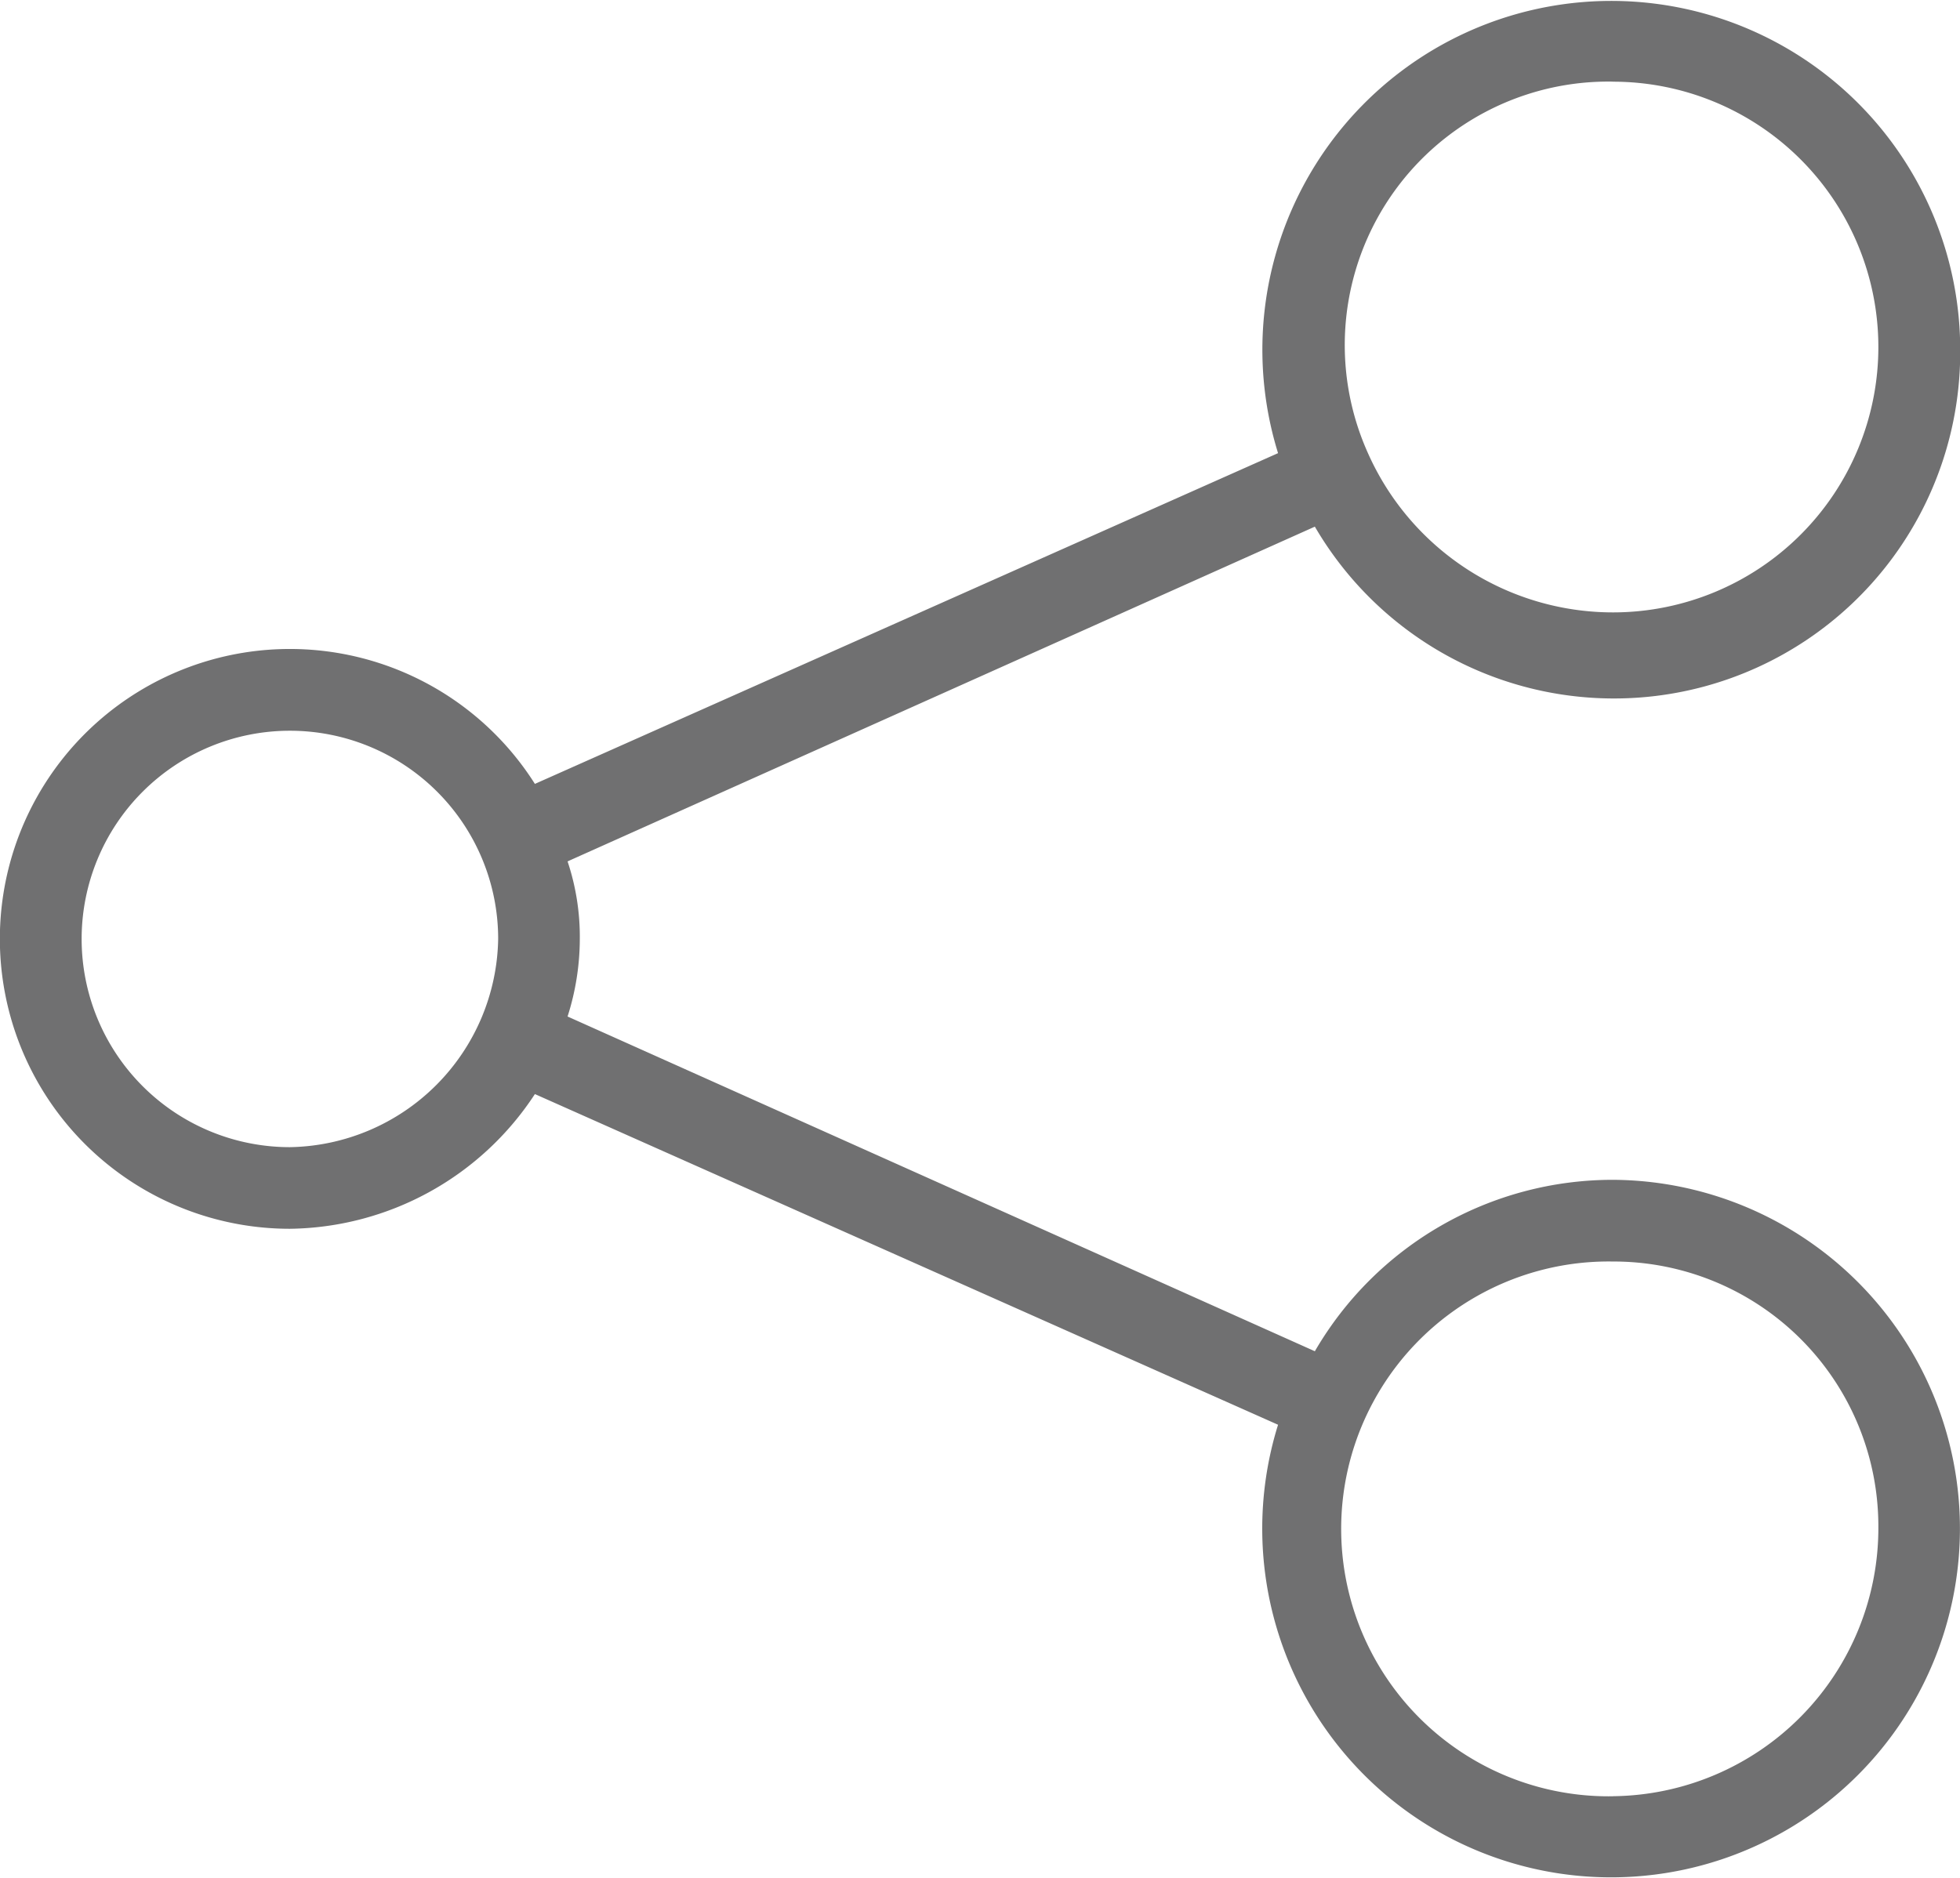
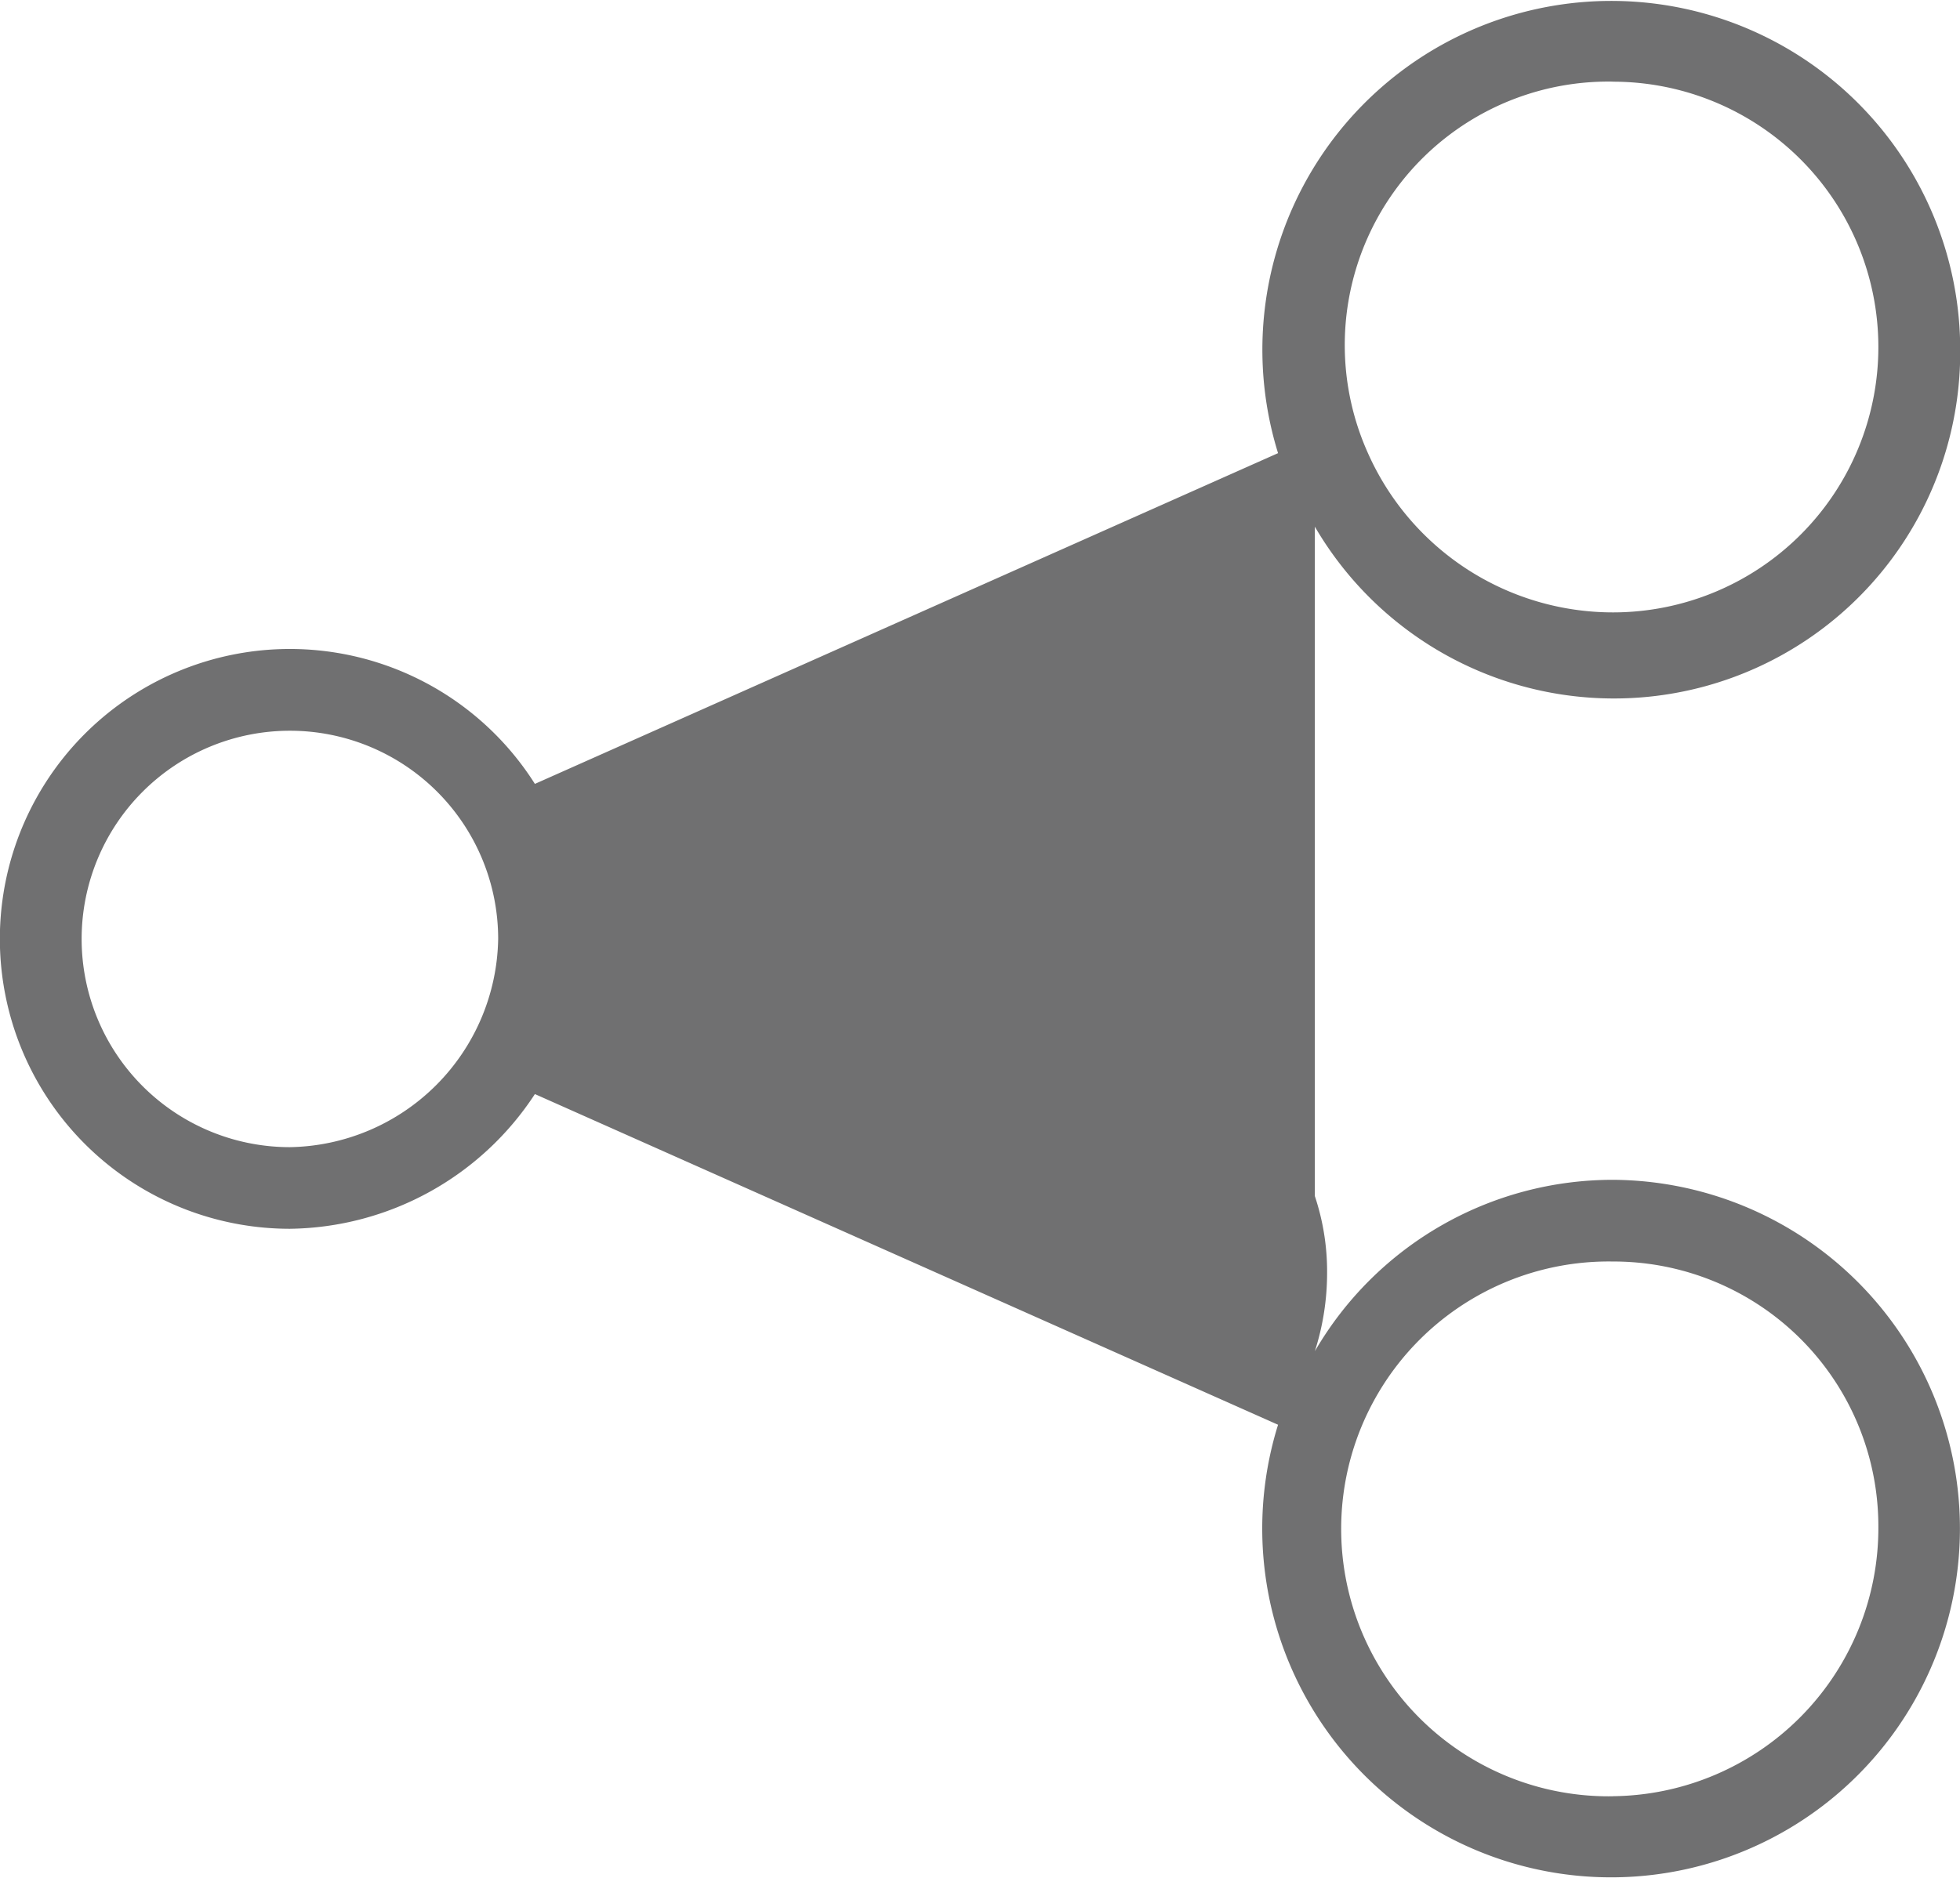
<svg xmlns="http://www.w3.org/2000/svg" width="28.497" height="27.31" viewBox="0 0 28.497 27.31">
-   <path id="connection_11081166" d="M23.451,18.158a5.01,5.01,0,0,0-4.334,2.493L8.252,15.783a3.728,3.728,0,0,0,.178-1.128,3.457,3.457,0,0,0-.178-1.128L19.117,8.659A5.034,5.034,0,0,0,28.5,6.106,5.073,5.073,0,1,0,18.582,7.59L7.777,12.4A4.216,4.216,0,1,0,4.215,18.87a4.319,4.319,0,0,0,3.562-1.959L18.582,21.72a5.072,5.072,0,1,0,4.868-3.562Zm0-15.97a3.859,3.859,0,0,1,0,7.718A3.9,3.9,0,0,1,19.889,7.59,3.832,3.832,0,0,1,23.451,2.187ZM4.215,17.683a3.028,3.028,0,1,1,3.028-3.028A3.08,3.08,0,0,1,4.215,17.683Zm19.236,9.44a3.889,3.889,0,1,1,0-7.777A3.851,3.851,0,0,1,27.31,23.2,3.9,3.9,0,0,1,23.451,27.122Z" transform="translate(0 -1)" fill="#707071" />
+   <path id="connection_11081166" d="M23.451,18.158a5.01,5.01,0,0,0-4.334,2.493a3.728,3.728,0,0,0,.178-1.128,3.457,3.457,0,0,0-.178-1.128L19.117,8.659A5.034,5.034,0,0,0,28.5,6.106,5.073,5.073,0,1,0,18.582,7.59L7.777,12.4A4.216,4.216,0,1,0,4.215,18.87a4.319,4.319,0,0,0,3.562-1.959L18.582,21.72a5.072,5.072,0,1,0,4.868-3.562Zm0-15.97a3.859,3.859,0,0,1,0,7.718A3.9,3.9,0,0,1,19.889,7.59,3.832,3.832,0,0,1,23.451,2.187ZM4.215,17.683a3.028,3.028,0,1,1,3.028-3.028A3.08,3.08,0,0,1,4.215,17.683Zm19.236,9.44a3.889,3.889,0,1,1,0-7.777A3.851,3.851,0,0,1,27.31,23.2,3.9,3.9,0,0,1,23.451,27.122Z" transform="translate(0 -1)" fill="#707071" />
</svg>